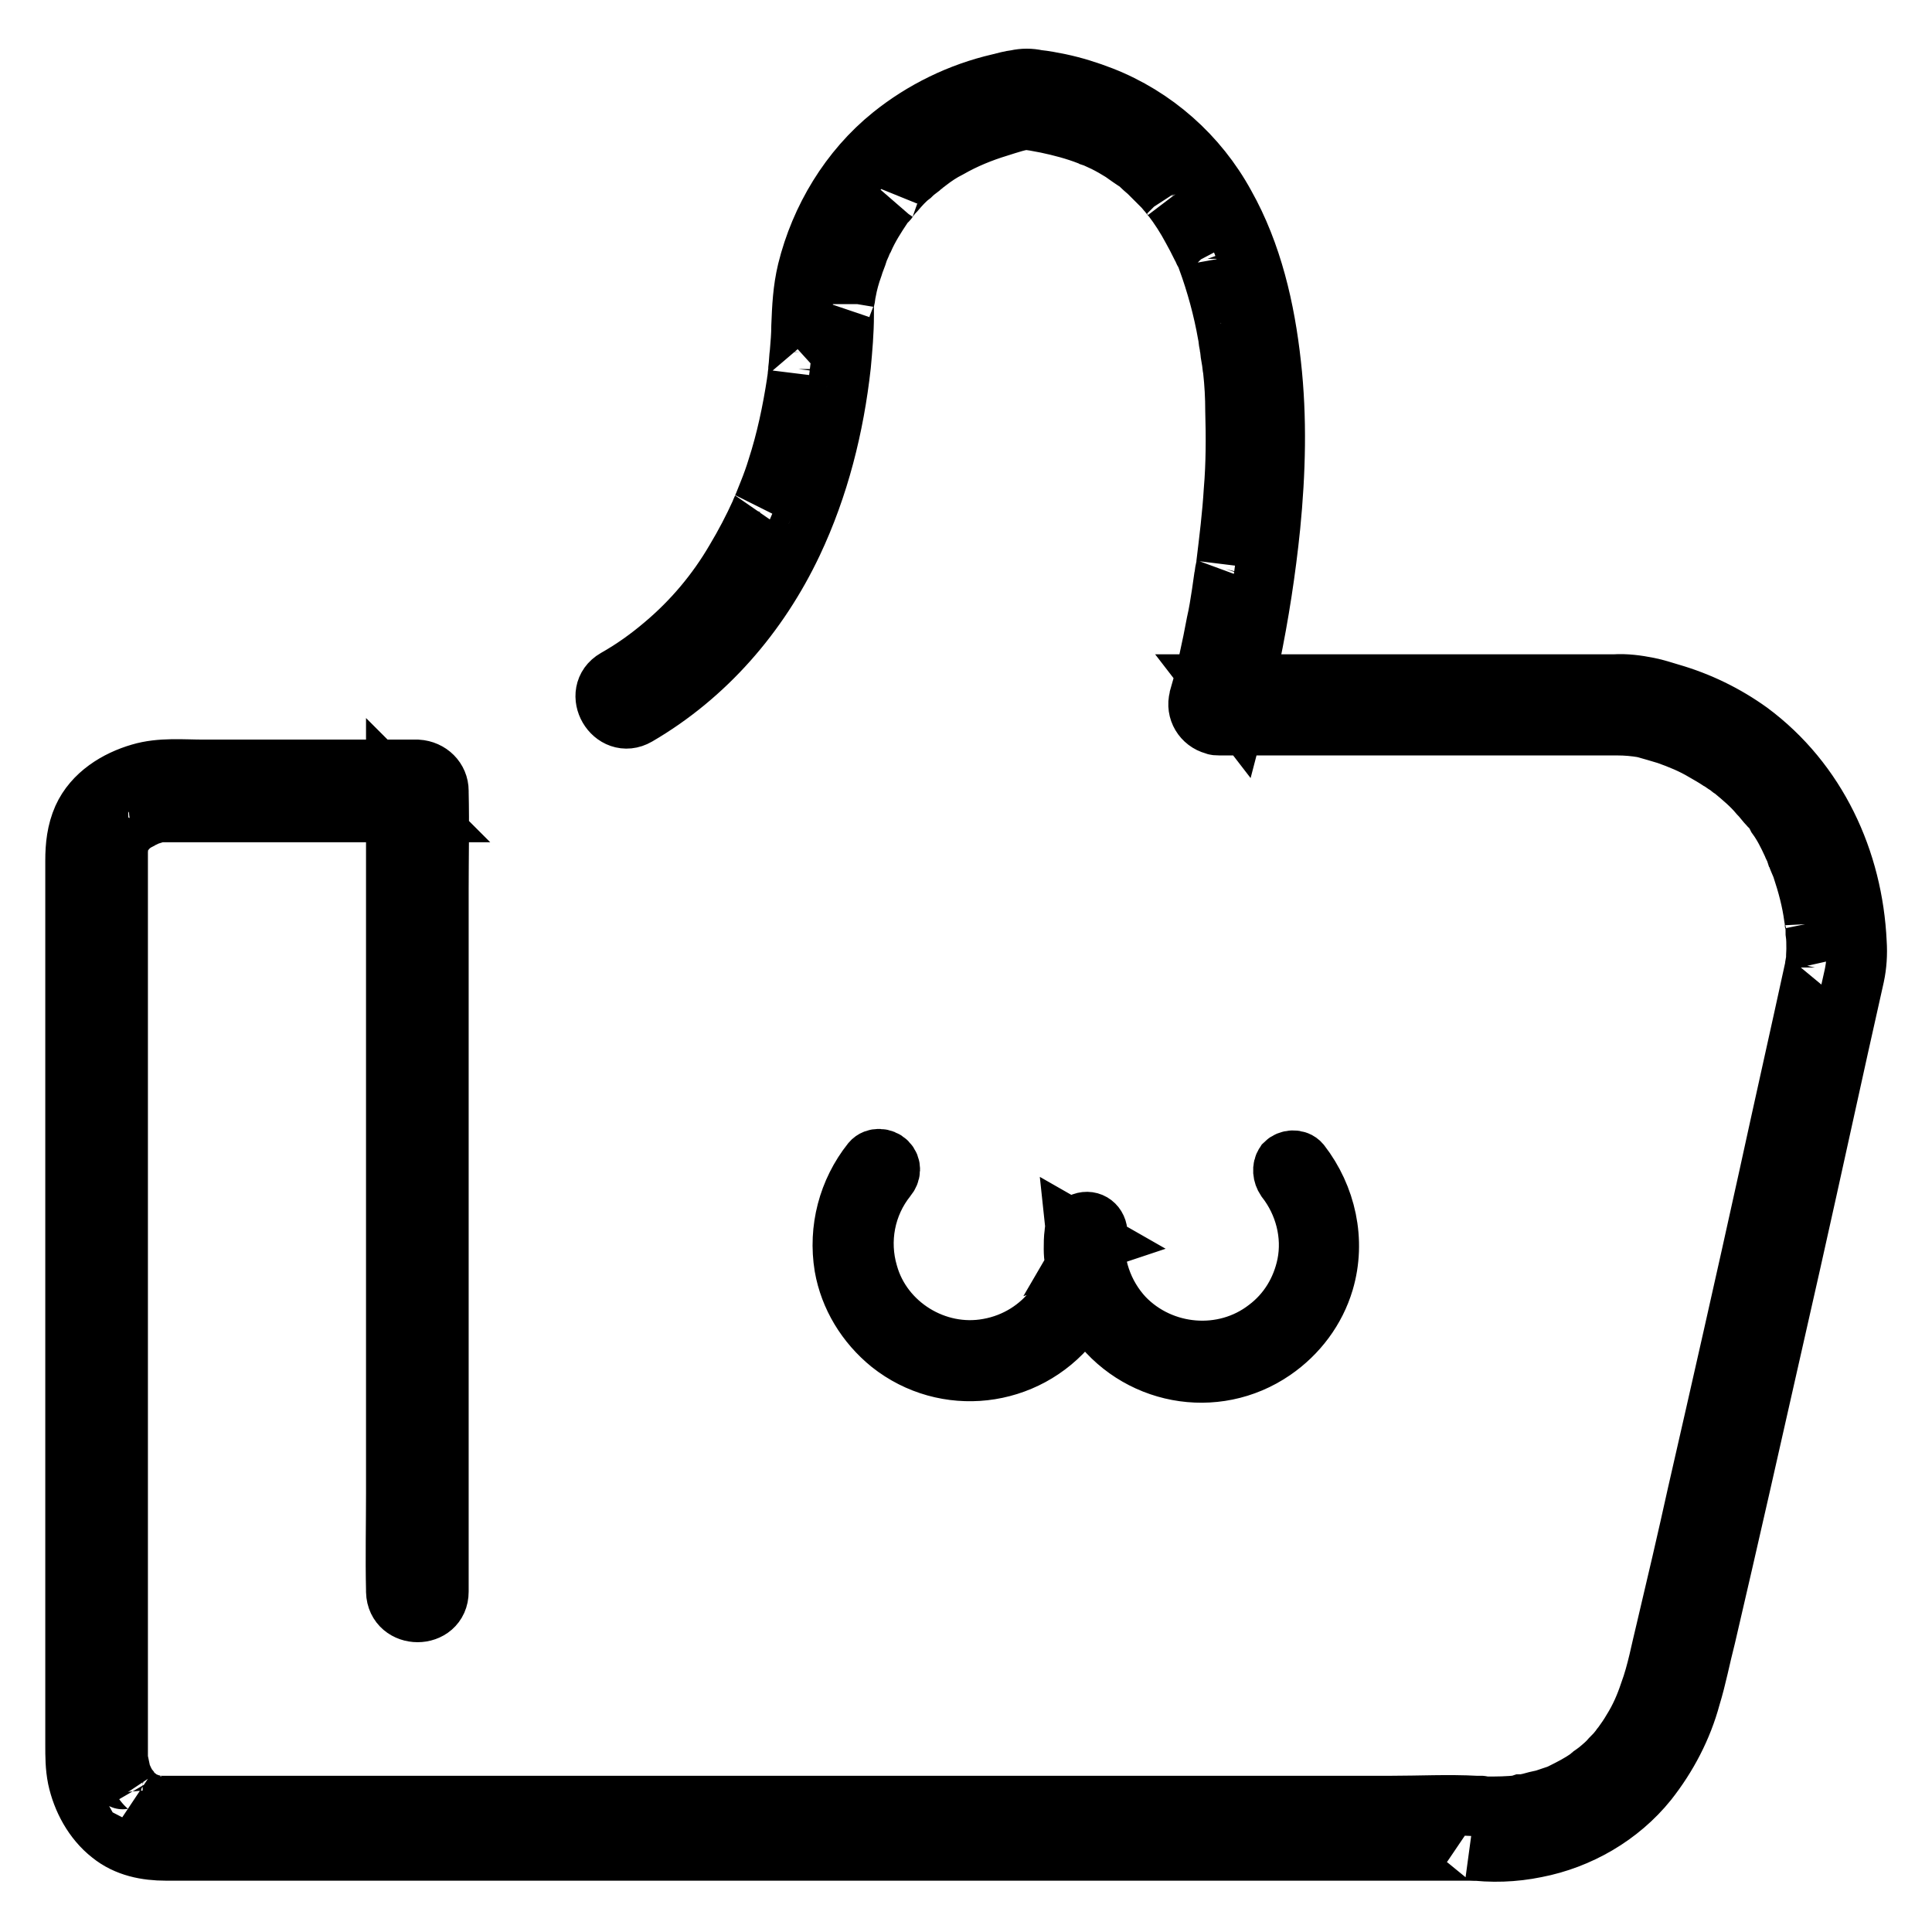
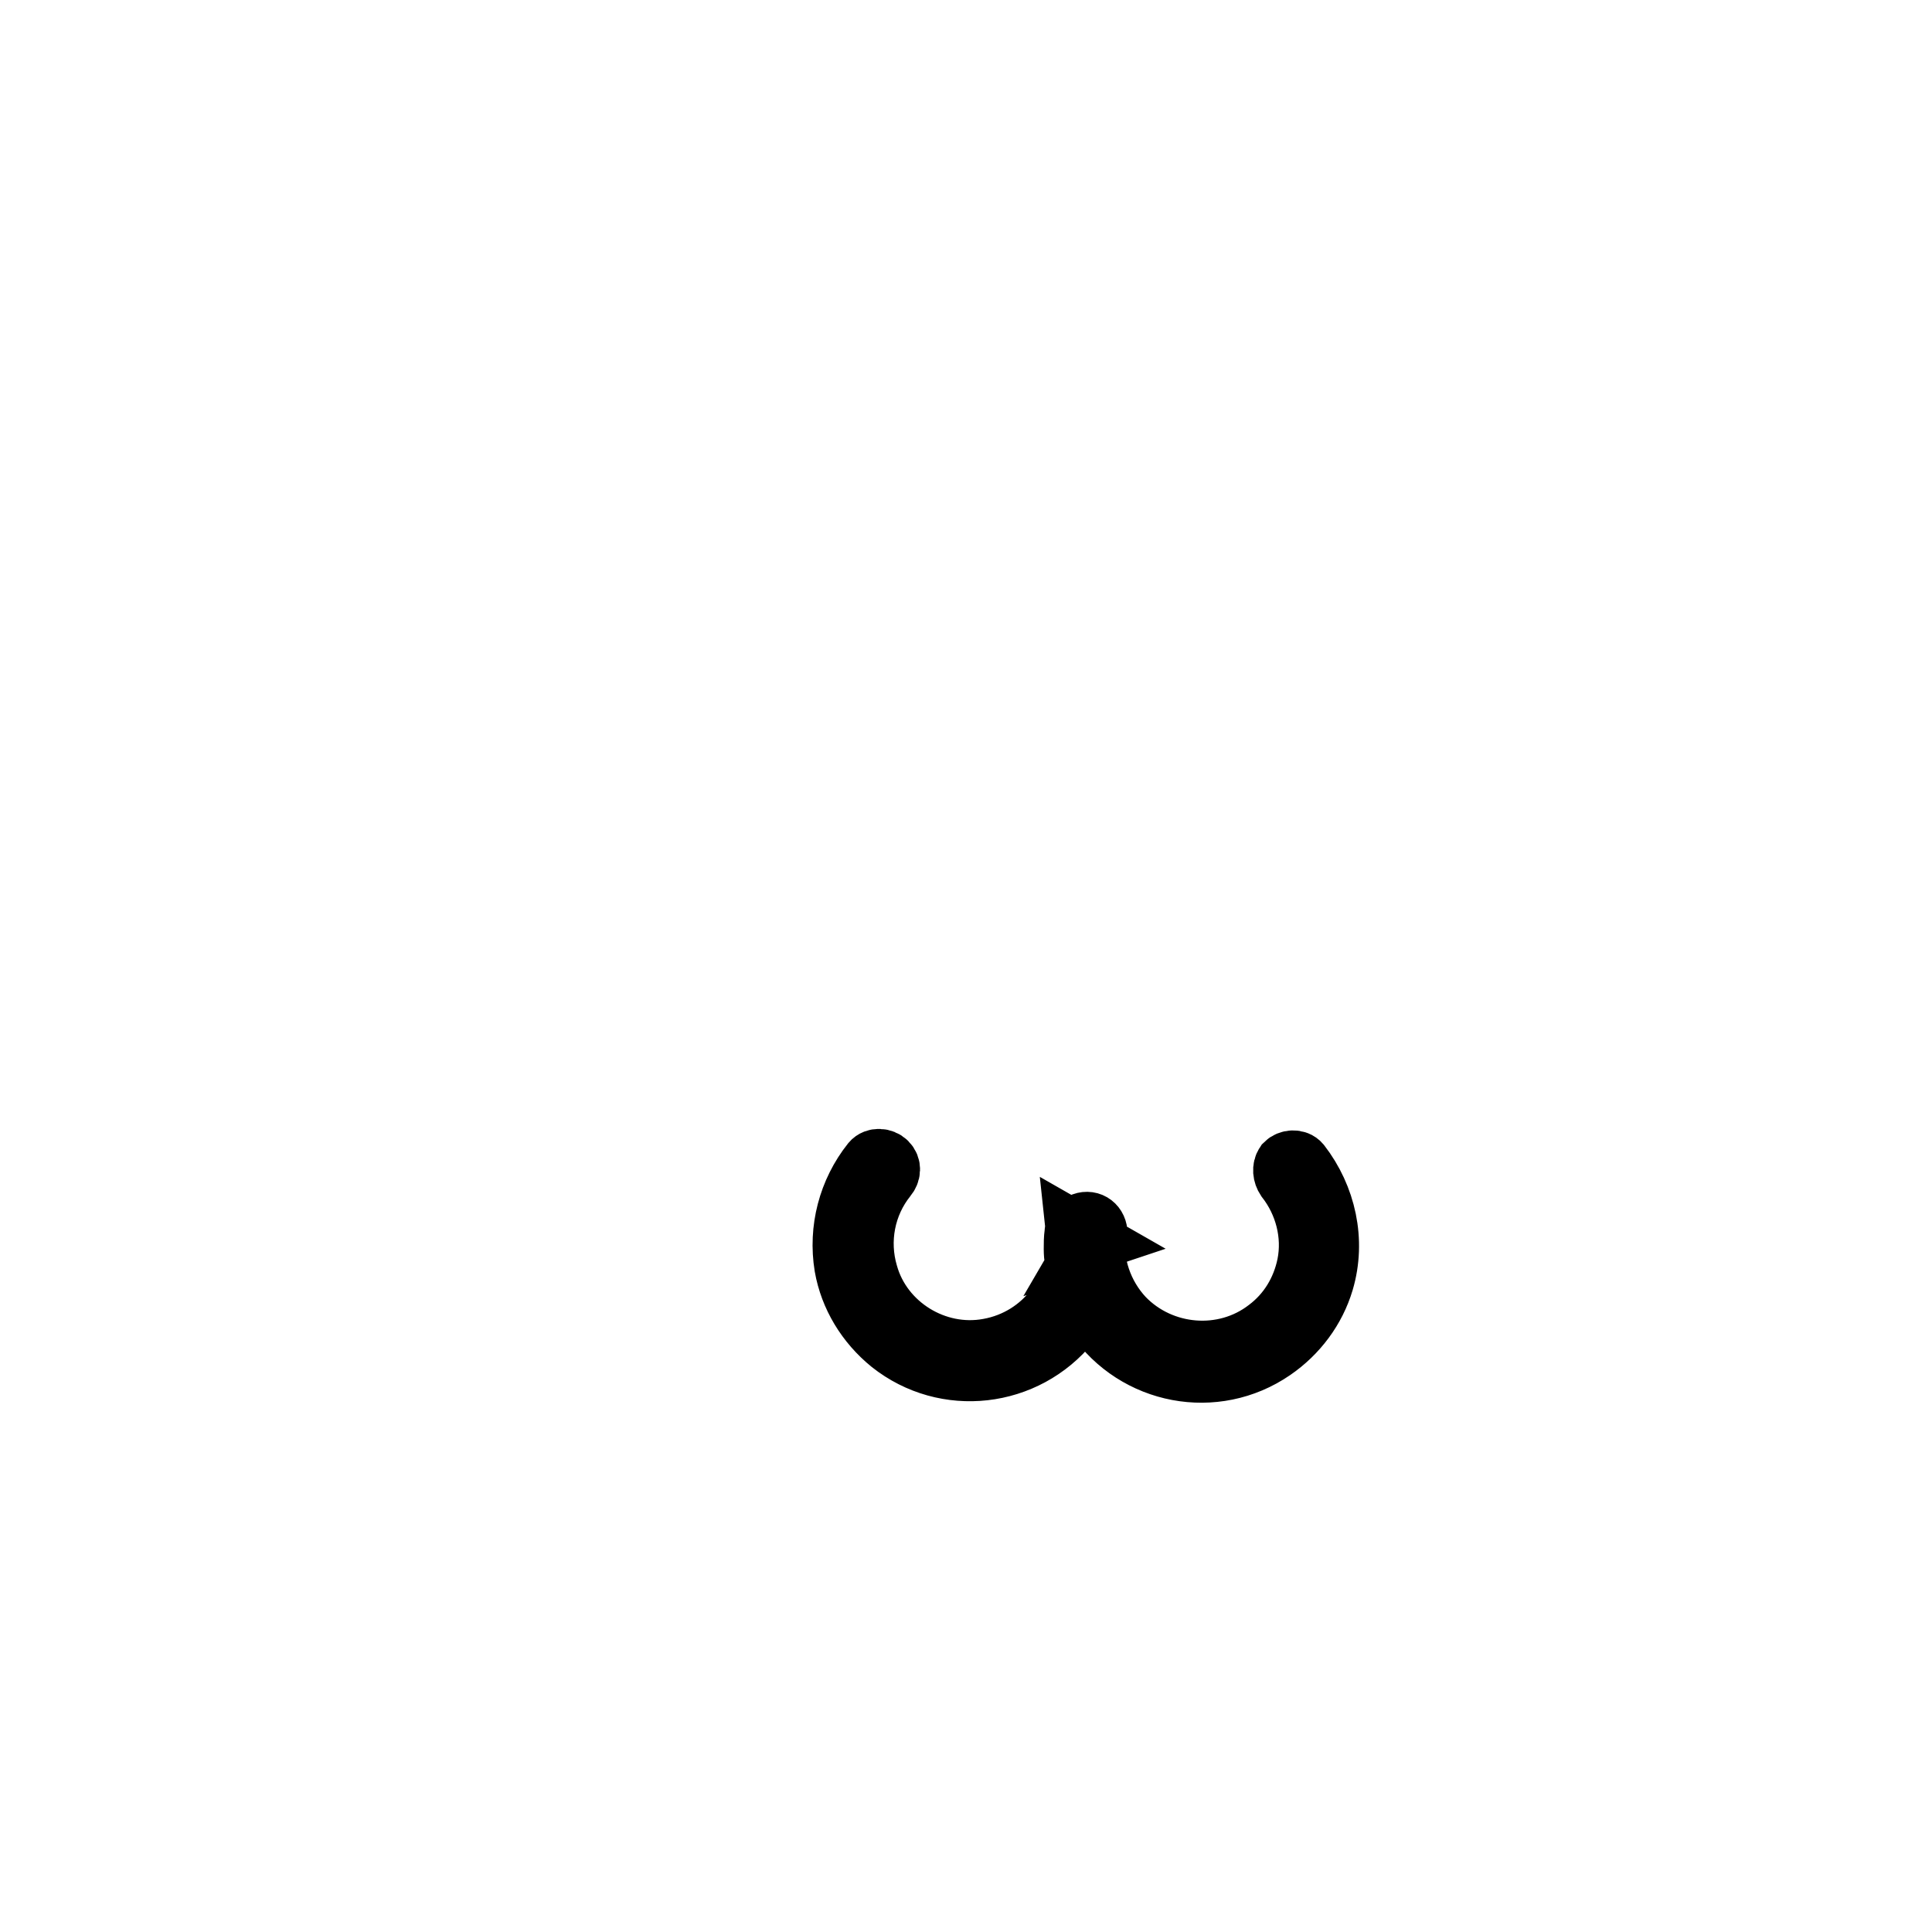
<svg xmlns="http://www.w3.org/2000/svg" version="1.1" x="0px" y="0px" viewBox="0 0 256 256" enable-background="new 0 0 256 256" xml:space="preserve">
  <g>
    <path stroke-width="8" fill-opacity="0" stroke="#000000" d="M170.4,156.2c2.5,3.2,3.6,7.4,2.8,11.4c-0.7,3.4-2.5,6.4-5.3,8.5c-5.7,4.4-14,3.7-19-1.5 c-2.8-3-4.2-7.1-3.8-11.2l-0.7,1.2l0.3-0.1l-2.1-1.2c0.8,7.4-4.3,14.1-11.6,15.4c-7,1.3-14.1-3.1-16-9.9c-1.3-4.4-0.4-9.2,2.5-12.8 c0.5-0.6,0.6-1.4,0-2c-0.5-0.5-1.5-0.6-2,0c-3.1,3.9-4.4,8.9-3.6,13.8c0.7,4,2.9,7.6,6.1,10.2c7.3,5.8,17.9,4.6,23.8-2.7 c2.7-3.4,4-7.7,3.6-12c-0.1-1.1-1.1-1.7-2.1-1.2c-0.5,0.2-0.9,0.7-0.9,1.3c-0.1,0.7-0.1,1.4-0.1,2.1c0,1.1,0.2,2.1,0.4,3.2 c0.5,2.1,1.3,4,2.5,5.8c5.3,7.7,15.8,9.7,23.5,4.4c3.2-2.2,5.6-5.4,6.7-9.1c1.6-5.4,0.3-11.2-3.1-15.6c-0.5-0.6-1.5-0.5-2,0 C169.9,154.8,170,155.6,170.4,156.2L170.4,156.2z" />
-     <path stroke-width="8" fill-opacity="0" stroke="#000000" d="M58.1,210.9v-93c0-4.3,0.1-8.6,0-12.9v-0.2c0-1.5-1.2-2.7-2.8-2.8H27c-2.8,0-5.7-0.3-8.4,0.5 c-3.1,0.9-6.2,2.8-7.6,5.9c-0.8,1.8-1,3.7-1,5.6v117.2c0,1.5,0,2.9,0.3,4.4c0.6,2.8,2.1,5.6,4.4,7.4c2.1,1.7,4.7,2.2,7.3,2.2h172.7 c0.4,0,1.5,0.1,0-0.1c2.9,0.4,5.9,0.3,8.8-0.3c5.7-1.1,11.1-4.2,14.8-8.8c2.6-3.3,4.6-7.1,5.7-11.2c0.8-2.6,1.3-5.3,2-8 c3.1-13.3,6.1-26.6,9.1-39.9c2.9-12.7,5.7-25.5,8.5-38.2c0.7-3.1,1.4-6.3,2.1-9.4c0.3-1.4,0.4-2.9,0.3-4.4 c-0.5-10.9-5.3-21.3-14.2-27.9c-3.2-2.3-6.7-4-10.5-5.1c-1-0.3-1.9-0.6-2.9-0.8c-1.5-0.3-3-0.5-4.5-0.4h-52.7l2.7,3.5 c0.6-2.3,1.2-4.6,1.7-7c1.2-5.8,2.1-11.6,2.7-17.5c0.7-7.1,0.9-14.3,0.1-21.4c-0.8-7.3-2.5-14.7-6.1-21.1 c-3.6-6.6-9.4-11.7-16.3-14.4c-1.8-0.7-3.7-1.3-5.6-1.7c-1-0.2-2-0.4-3-0.5c-0.9-0.2-1.8-0.2-2.7,0c-0.8,0.1-1.5,0.3-2.3,0.5 c-5.2,1.2-10.1,3.6-14.2,6.9c-5.6,4.5-9.5,11-11.2,17.9c-0.6,2.5-0.7,4.8-0.8,7.3c0,1.2-0.1,2.3-0.2,3.5c-0.1,0.7-0.1,1.4-0.2,2.2 c0,0.4-0.1,0.8-0.1,1.1c0,0.4-0.1,0.4,0,0c0,0.2-0.1,0.5-0.1,0.7c-0.6,3.9-1.4,7.7-2.6,11.4c-0.3,1-0.7,2.1-1.1,3.1 c-0.2,0.5-0.4,1-0.6,1.5c-0.1,0.2-0.2,0.5-0.3,0.7c0.2-0.4-0.2,0.4-0.2,0.5c-1,2.2-2.1,4.3-3.3,6.3c-2.5,4.3-5.7,8.1-9.5,11.3 c-2,1.7-4.1,3.2-6.4,4.5c-3.1,1.8-0.3,6.6,2.8,4.8c9.1-5.3,16.1-13.4,20.6-22.9c3.5-7.4,5.5-15.4,6.4-23.5c0.2-2.2,0.4-4.4,0.4-6.6 c0-0.6,0-1.2,0-1.8c0.1-0.6,0,0.2,0,0.3c0-0.2,0-0.3,0.1-0.5c0.1-0.4,0.1-0.8,0.2-1.2c0.2-1.1,0.5-2.2,0.9-3.3 c0.2-0.7,0.5-1.3,0.7-2c0.1-0.2,0.1-0.3,0.2-0.5c0.2-0.5-0.1,0.2,0,0c0.2-0.4,0.3-0.8,0.5-1.1c0.7-1.6,1.6-3,2.6-4.5 c0.1-0.2,0.2-0.3,0.4-0.5c0.1-0.1,0.2-0.2,0.3-0.3c0,0-0.3,0.4-0.1,0.1c0.3-0.4,0.6-0.8,1-1.2c0.6-0.7,1.3-1.5,2.1-2.1 c0.4-0.4,0.8-0.7,1.2-1c0.2-0.2,0.4-0.3,0.6-0.5c0,0,0.3-0.3,0.1-0.1c-0.2,0.2,0.3-0.2,0.3-0.2c0.9-0.7,1.8-1.3,2.8-1.8 c2.1-1.2,4.3-2.1,6.6-2.8c1.3-0.4,2.9-1,4.3-1c-0.4,0,0.4,0.1-0.2,0.1l0.7,0.1c0.5,0.1,1.1,0.2,1.6,0.3c1.9,0.4,3.8,0.9,5.6,1.6 l0.6,0.2c0.4,0.1-0.4-0.2-0.1,0l0.3,0.1c0.4,0.2,0.9,0.4,1.3,0.6c0.8,0.4,1.5,0.8,2.3,1.3c0.7,0.5,1.4,1,2.2,1.5 c0.1,0.1-0.4-0.3,0,0l0.4,0.4c0.3,0.3,0.7,0.6,1,0.9c0.6,0.6,1.2,1.2,1.8,1.8c0.3,0.3,0.5,0.6,0.7,0.8c0.1,0.2,0.3,0.3,0.4,0.5 c0.2,0.2,0.4,0.5,0.1,0.1c1,1.3,1.9,2.7,2.7,4.2c0.4,0.7,0.8,1.5,1.2,2.3c0.2,0.3,0.3,0.7,0.5,1c-0.2-0.5-0.1-0.1,0.1,0.1 c0.1,0.2,0.2,0.4,0.2,0.6c1.2,3.3,2.1,6.6,2.7,10c0.1,0.4,0.1,0.9,0.2,1.3c0,0.2,0.1,0.4,0.1,0.6c0,0.1,0.1,0.9,0.1,0.5 c-0.1-0.4,0,0.2,0,0.3l0.1,0.6c0.1,0.5,0.1,0.9,0.2,1.4c0.2,1.8,0.3,3.6,0.3,5.4c0.1,3.5,0.1,7.1-0.2,10.6c-0.2,3.3-0.6,6.5-1,9.8 c0.1-0.8,0,0.3-0.1,0.6c-0.1,0.4-0.1,0.8-0.2,1.2c-0.1,0.7-0.2,1.4-0.3,2.1c-0.2,1.3-0.4,2.6-0.7,3.9c-0.6,3.2-1.3,6.5-2.2,9.6 c0,0.1-0.1,0.3-0.1,0.4c-0.4,1.5,0.5,3,2,3.4c0.2,0.1,0.4,0.1,0.7,0.1h52.7c1.2,0,2.3,0.1,3.5,0.3c1.1,0.3,2.1,0.6,3.1,0.9 c1.7,0.6,3.4,1.3,4.9,2.2c0.7,0.4,1.4,0.8,2,1.2c0.4,0.2,0.7,0.5,1.1,0.7l0.5,0.4c0.6,0.4-0.1-0.1,0.3,0.2c1.2,1,2.4,2,3.4,3.2 c0.5,0.5,0.9,1.1,1.4,1.6c0.3,0.3-0.4-0.5,0,0c0.1,0.1,0.2,0.2,0.3,0.3c0.3,0.3,0.5,0.7,0.7,1.1c0.8,1.1,1.4,2.3,2,3.6 c0.1,0.3,0.3,0.6,0.4,0.9c0.1,0.1,0.1,0.2,0.2,0.4c0.3,0.6-0.2-0.6,0,0.1s0.5,1.2,0.7,1.8c0.7,2.1,1.3,4.3,1.6,6.6 c0,0.2,0.1,0.4,0.1,0.6c-0.1-1,0-0.2,0,0.1c0.1,0.4,0.1,0.9,0.1,1.3c0.1,0.7,0.1,1.4,0.1,2.1c0,0.6-0.1,1.4,0,1.9 c-0.1-0.4,0.2-1.1,0-0.4c-0.1,0.3-0.2,0.7-0.2,1c-2,9.2-4.1,18.5-6.1,27.7c-3.1,14.1-6.3,28.2-9.5,42.2c-1.3,5.9-2.7,11.9-4.1,17.8 c-0.7,2.8-1.2,5.7-2.2,8.4c-0.6,1.8-1.3,3.4-2.3,5c-0.4,0.7-0.9,1.4-1.4,2.1c-0.1,0.1-0.4,0.6-0.1,0.1c-0.1,0.1-0.2,0.3-0.3,0.4 c-0.3,0.4-0.6,0.7-1,1.1c-0.5,0.6-1.1,1.1-1.7,1.6c-0.3,0.2-0.5,0.4-0.8,0.6c-0.3,0.3,0.5-0.4,0,0c-0.2,0.1-0.3,0.3-0.5,0.4 c-1.1,0.8-2.3,1.4-3.5,2c-0.7,0.3,0.3-0.1-0.4,0.2c-0.3,0.1-0.6,0.2-0.9,0.3c-0.6,0.2-1.1,0.4-1.7,0.5c-0.5,0.1-1.1,0.3-1.6,0.4 c-0.3,0.1-0.5,0.1-0.8,0.1l-0.3,0.1c-0.7,0.1,0.2,0,0.1,0c-1.5,0.2-3.1,0.2-4.6,0.2c-0.3,0-0.7-0.1-1-0.1c0.8,0,0.9,0-0.2,0 c-3.7-0.2-7.5,0-11.3,0H21.6c-0.4,0-0.8,0-1.2-0.1c0.4,0.1-0.7-0.2-0.8-0.2c-0.2,0-0.3-0.1-0.5-0.2c0.6,0.2-0.1-0.1-0.2-0.1 c-0.3-0.2-0.6-0.4-0.9-0.6c0.6,0.4-0.3-0.3-0.4-0.4c-0.1-0.1-0.7-1-0.4-0.4c-0.4-0.6-0.7-1.1-1-1.8c-0.2-0.4,0.2,0.6,0,0.1 c0-0.1-0.1-0.2-0.1-0.3c-0.1-0.3-0.2-0.5-0.2-0.8c-0.1-0.5-0.2-0.9-0.3-1.4c-0.2-0.8,0,0.7,0-0.1v-0.2v-0.4V114.3v-1v-0.4 c0-0.1,0.1-1,0-0.8c-0.1,0.4,0.1-0.4,0.1-0.4c0.1-0.2,0.1-0.5,0.2-0.7c-0.2,0.5,0,0,0.1-0.1c0.1-0.1,0.2-0.3,0.3-0.5 c0.1-0.2,0.2-0.3,0.3-0.4c-0.4,0.5,0.1,0,0.1-0.1c0.2-0.2,0.5-0.5,0.7-0.7c0.3-0.3-0.6,0.3,0,0c0.2-0.1,0.3-0.2,0.5-0.3 c0.3-0.2,0.6-0.3,0.9-0.5c0.1-0.1,0.3-0.1,0.4-0.2c0.4-0.2-0.6,0.2-0.1,0c0.5-0.2,1-0.3,1.5-0.5c0.3-0.1,0.7-0.1,1-0.2 c0.6-0.1-0.6,0-0.5,0.1c0.4,0,0.7,0,1.1,0h33.1l-2.8-2.8v93c0,4.3-0.1,8.6,0,12.9v0.2C52.6,214.5,58.1,214.5,58.1,210.9L58.1,210.9 z" />
  </g>
</svg>